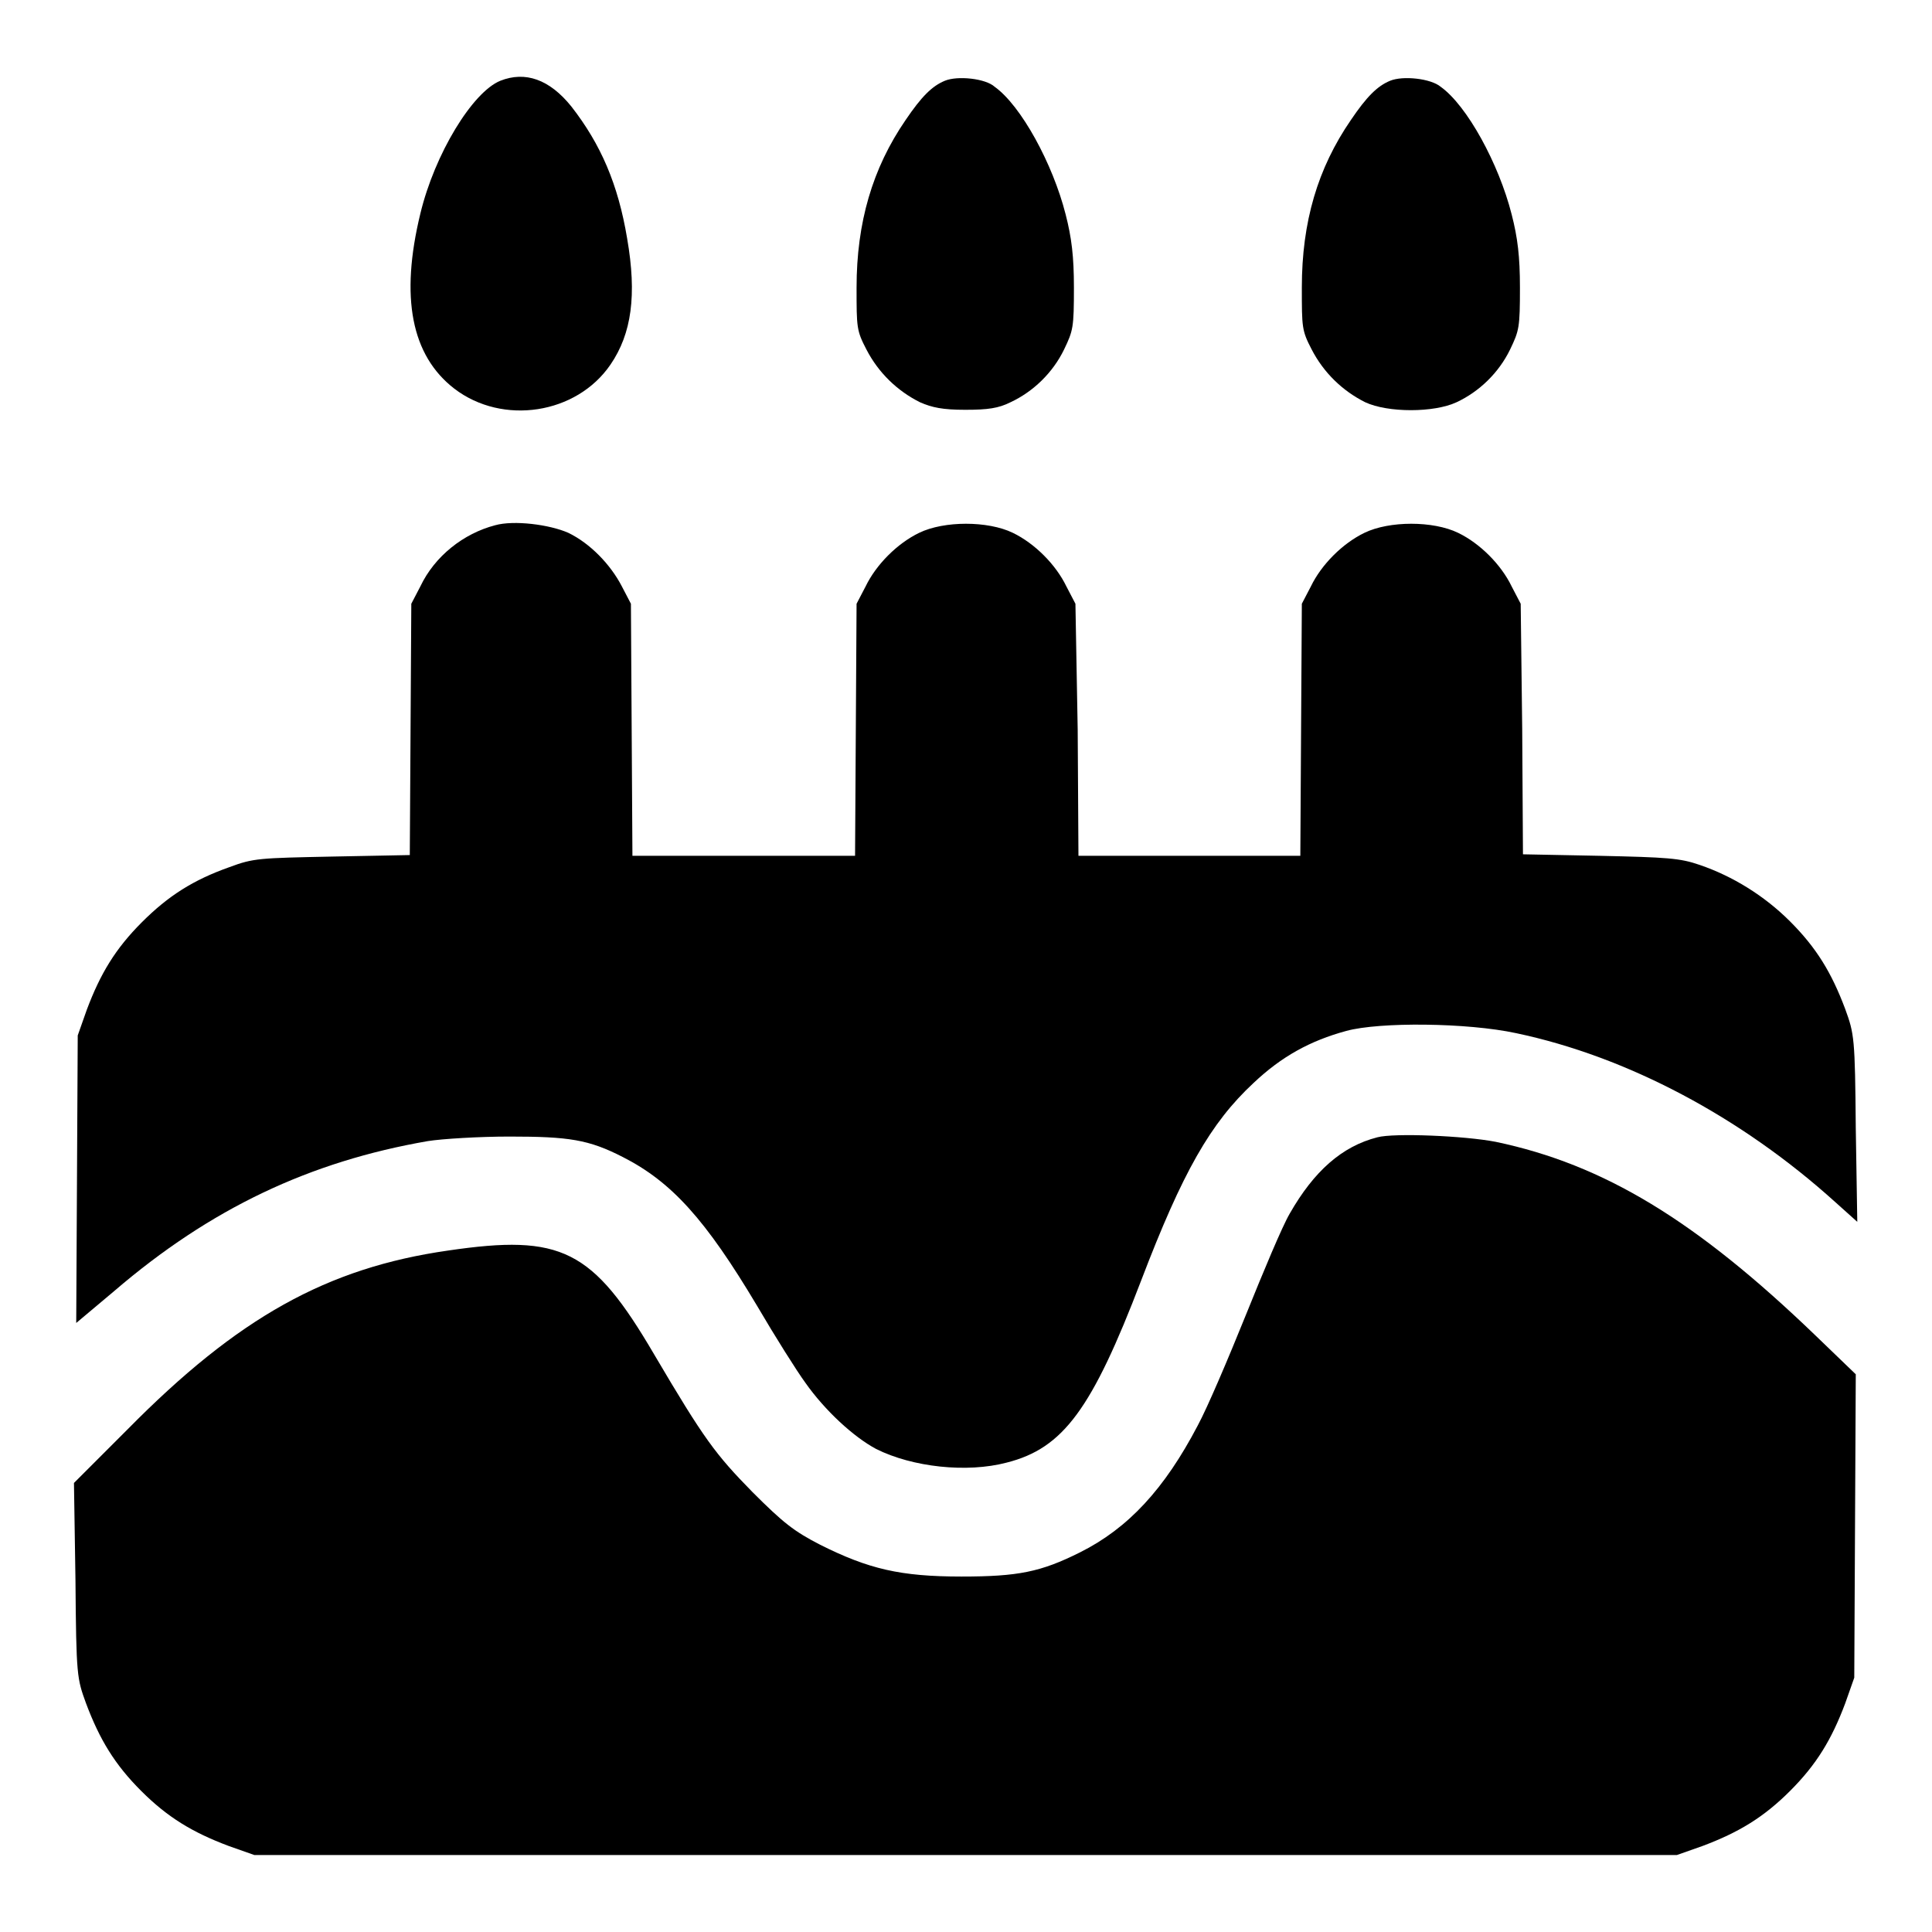
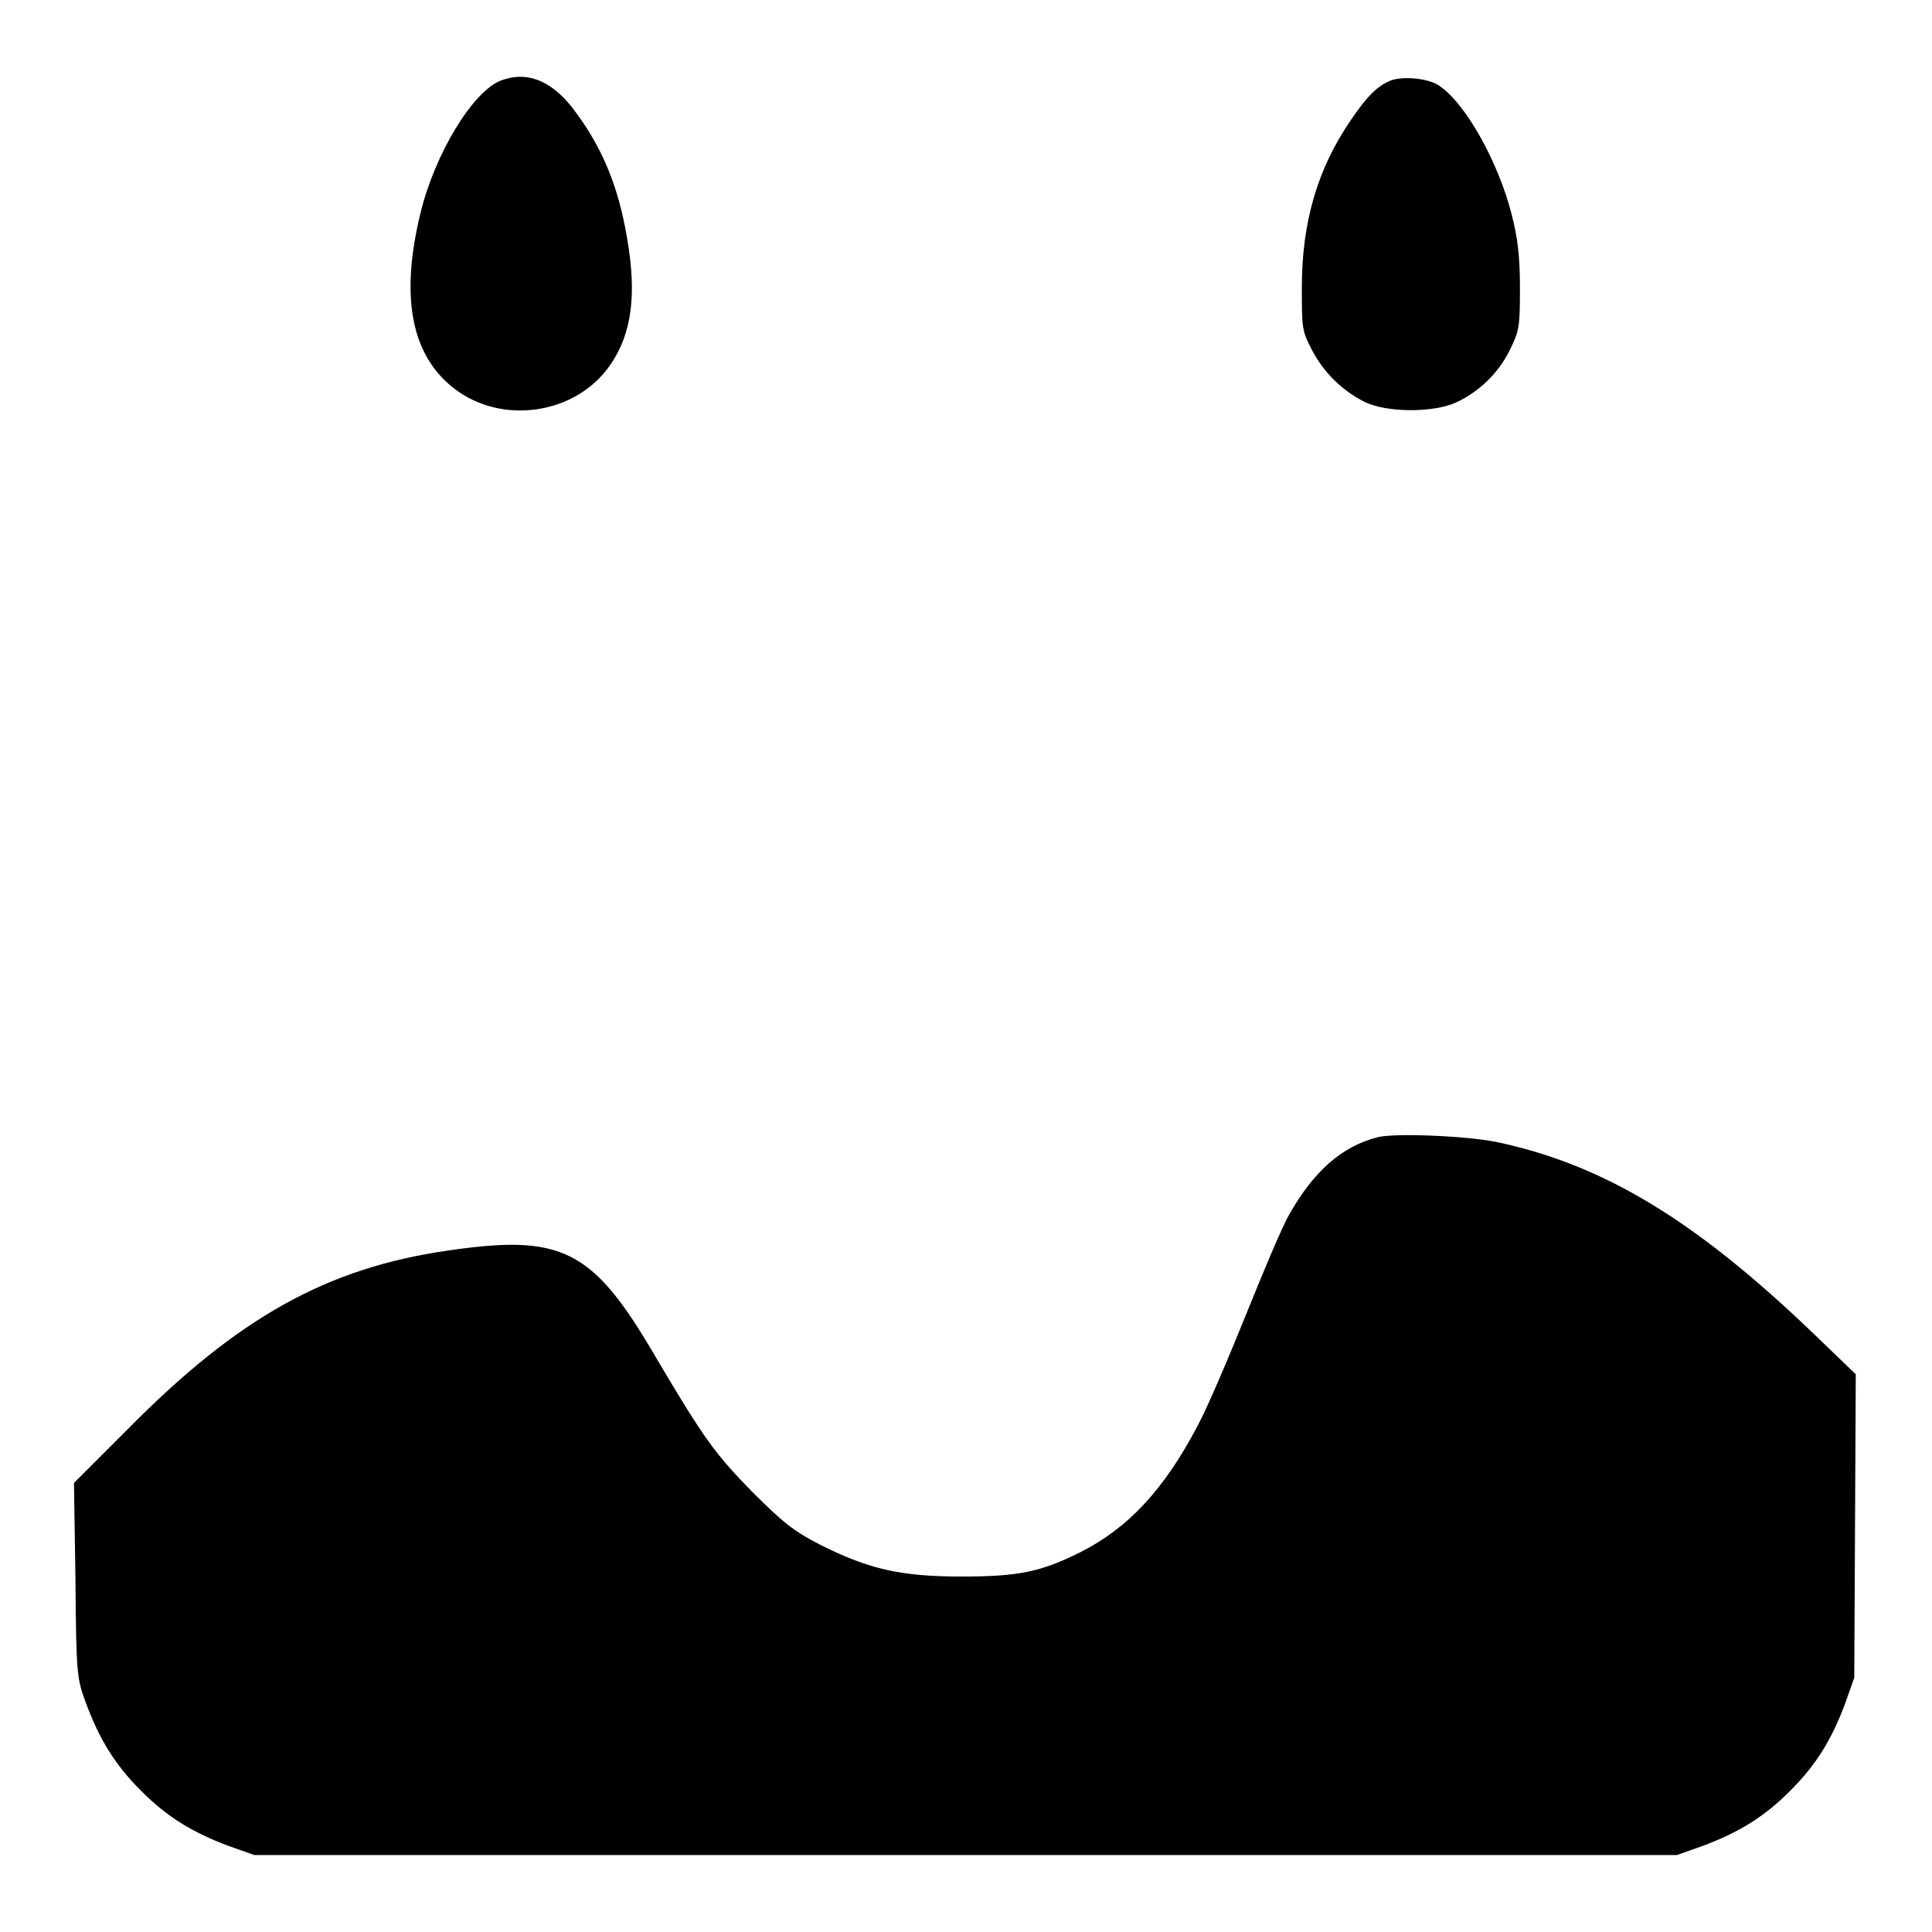
<svg xmlns="http://www.w3.org/2000/svg" version="1.1" x="0px" y="0px" viewBox="0 0 256 256" enable-background="new 0 0 256 256" xml:space="preserve">
  <g>
    <g>
      <g>
        <path fill="#000000" d="M66.3,10.7c-3.7,1.5-8.7,9.7-10.6,17.6c-2.7,11.1-1.2,18.8,4.5,23.2c6.4,4.9,16.2,3.4,20.7-3.2c2.8-4.1,3.5-9.2,2.2-16.7c-1.2-7.2-3.5-12.5-7.4-17.5C72.8,10.5,69.6,9.4,66.3,10.7z" />
-         <path fill="#000000" d="M125.2,10.7c-1.7,0.7-3.1,2.1-5.2,5.2c-4.4,6.4-6.5,13.6-6.5,22.2c0,5.3,0,5.7,1.3,8.2c1.6,3.1,4.1,5.5,7.1,7c1.6,0.7,3,1,6,1s4.4-0.2,6-1c3-1.4,5.6-3.9,7.1-7c1.2-2.5,1.3-2.9,1.3-8.2c0-4.1-0.3-6.6-1.1-9.7c-1.7-6.7-5.9-14.4-9.4-16.9C130.6,10.4,126.9,10,125.2,10.7z" />
        <path fill="#000000" d="M184.2,10.7c-1.7,0.7-3.1,2.1-5.2,5.2c-4.4,6.4-6.5,13.5-6.5,22.2c0,5.3,0,5.7,1.3,8.2c1.6,3.1,4.1,5.5,7.1,7c3,1.4,9.1,1.4,12.1,0c3-1.4,5.6-3.9,7.1-7c1.2-2.5,1.3-2.9,1.3-8.2c0-4.1-0.3-6.6-1.1-9.7c-1.7-6.7-5.9-14.4-9.4-16.9C189.6,10.4,185.9,10,184.2,10.7z" />
-         <path fill="#000000" d="M65.6,69.6c-4.2,1.1-8,4.1-9.9,8.1L54.5,80l-0.1,16.7l-0.1,16.6L44,113.5c-9.6,0.2-10.4,0.2-13.6,1.4c-4.8,1.7-8.1,3.8-11.6,7.3c-3.5,3.5-5.5,6.8-7.3,11.6l-1.2,3.4l-0.1,19.1l-0.1,19l5-4.2c12.8-11,26-17.2,41.6-19.9c1.9-0.3,6.8-0.6,10.8-0.6c7.9,0,10.5,0.4,15,2.7c6.5,3.3,11,8.3,17.8,19.7c2.4,4.1,5.3,8.7,6.4,10.2c2.6,3.7,6.4,7.2,9.4,8.8c4.8,2.4,12,3.2,17.3,1.8c7.5-1.9,11.3-7.1,17.8-24.1c5.5-14.4,9.2-20.9,14.9-26.2c3.7-3.5,7.5-5.6,12.3-6.9c4.4-1.2,16-1.1,22.5,0.3c14.7,3.1,29.8,11.1,42.3,22.4l2.9,2.6l-0.2-12.4c-0.1-12-0.2-12.5-1.4-15.8c-1.8-4.8-3.8-8.1-7.3-11.6c-3.4-3.4-7.6-6-12-7.5c-2.6-0.9-4.3-1-13.2-1.2l-10.2-0.2l-0.1-16.6L201.5,80l-1.2-2.3c-1.4-2.9-4.2-5.7-7.1-7.1c-3.3-1.6-9.1-1.6-12.4,0c-2.9,1.4-5.7,4.2-7.1,7.1l-1.2,2.3l-0.1,16.7l-0.1,16.7h-14.7h-14.7l-0.1-16.7L142.5,80l-1.2-2.3c-1.4-2.9-4.2-5.7-7.1-7.1c-3.3-1.6-9.1-1.6-12.4,0c-2.9,1.4-5.7,4.2-7.1,7.1l-1.2,2.3l-0.1,16.7l-0.1,16.7H98.5H83.8l-0.1-16.7L83.6,80l-1.2-2.3c-1.5-2.9-4.2-5.7-7.1-7.1C72.8,69.5,68.1,68.9,65.6,69.6z" />
        <path fill="#000000" d="M182.5,150.7c-4.7,1.2-8.4,4.5-11.6,10.1c-1,1.7-3.5,7.7-5.8,13.4c-2.3,5.7-5.1,12.3-6.4,14.7c-4.4,8.4-9.2,13.6-15.6,16.8c-5.2,2.6-8.2,3.2-15.7,3.2c-8.1,0-12.3-1-18.7-4.2c-3.5-1.8-4.9-2.9-9-7c-4.9-5-6.4-7-13-18.2c-8.2-14-12.3-16-27.3-13.8c-16.1,2.3-27.9,8.9-42.5,23.7l-7.1,7.1l0.2,12.9c0.1,12.7,0.2,13,1.4,16.3c1.8,4.8,3.8,8.1,7.3,11.6c3.5,3.5,6.8,5.5,11.6,7.3l3.4,1.2H128h94.2l3.4-1.2c4.8-1.8,8.1-3.8,11.6-7.3c3.5-3.5,5.5-6.8,7.3-11.6l1.2-3.4l0.1-20.1l0.1-20.1l-5.4-5.2c-15.8-15.2-28-22.6-42.3-25.6C194.1,150.5,184.7,150.1,182.5,150.7z" />
      </g>
    </g>
  </g>
</svg>